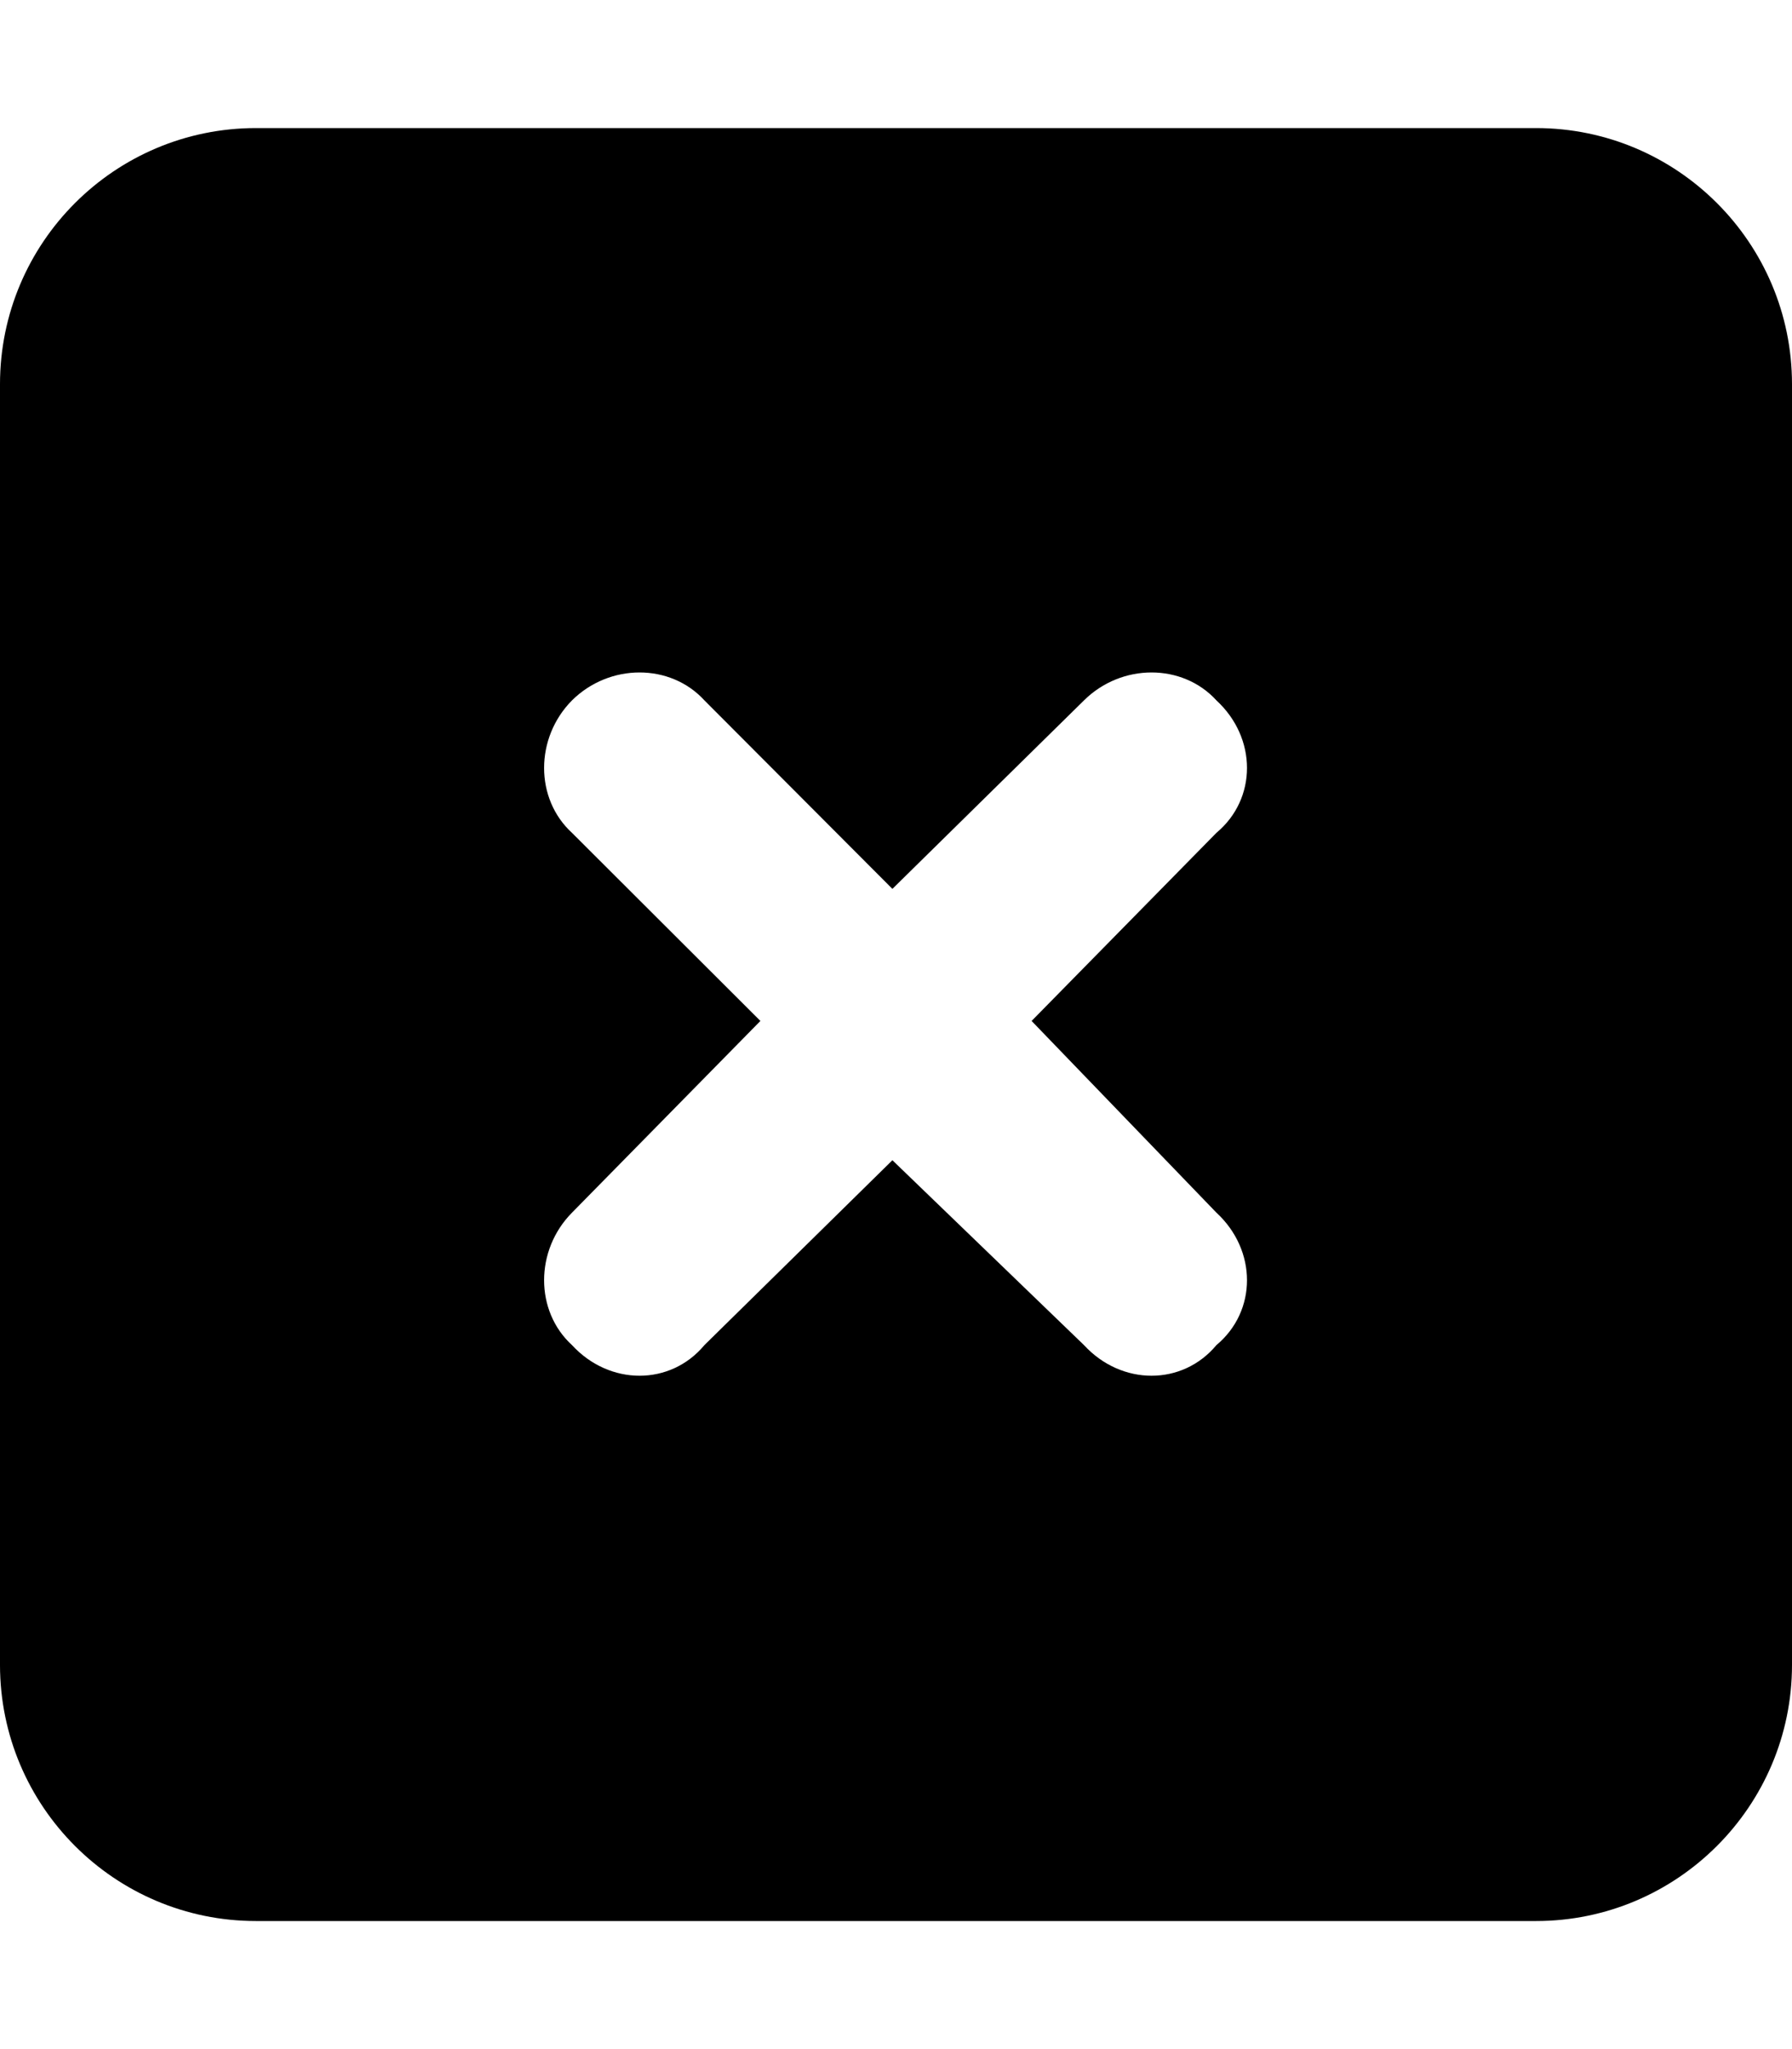
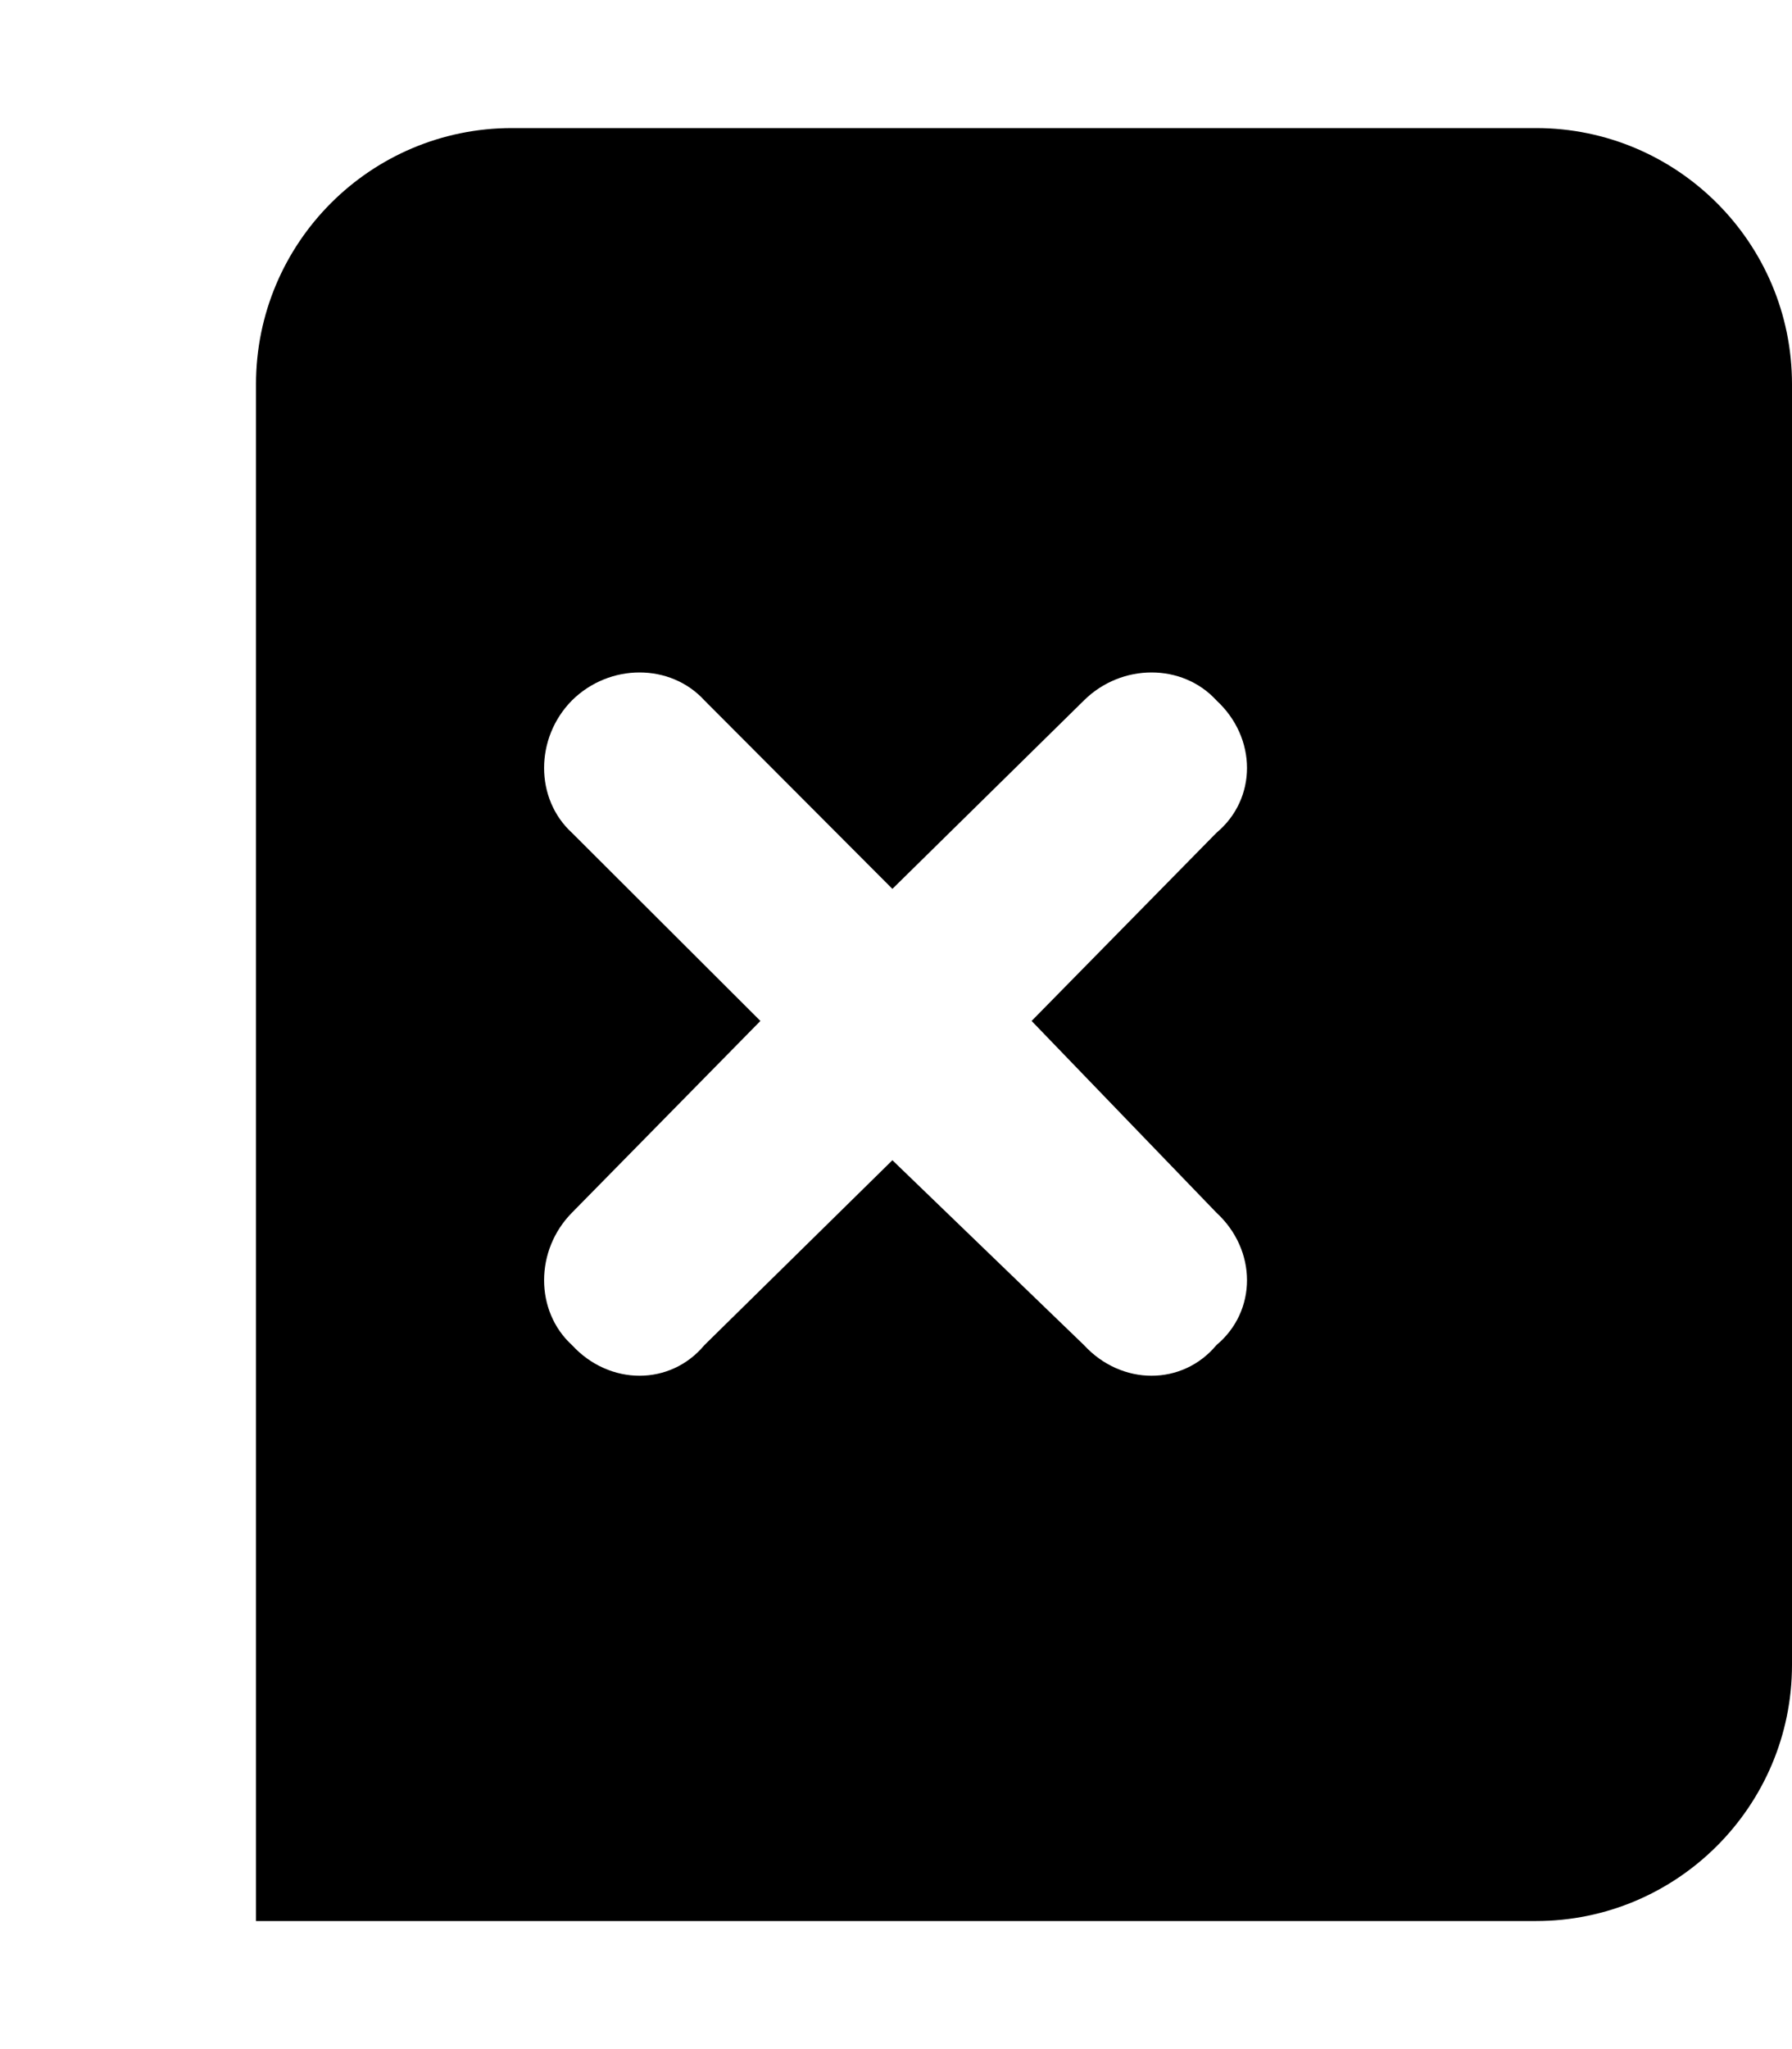
<svg xmlns="http://www.w3.org/2000/svg" viewBox="0 0 448 512">
-   <path d="M384 32c35.3 0 64 28.65 64 64v320c0 35.3-28.7 64-64 64H64c-35.35 0-64-28.7-64-64V96c0-35.35 28.65-64 64-64h320zM143 208.1l47.1 47L143 303c-9.3 9.4-9.3 24.6 0 33.1 9.4 10.2 24.6 10.2 33.1 0l47-46.2 47.9 46.2c9.4 10.2 24.6 10.2 33.1 0 10.2-8.5 10.2-23.7 0-33.1l-46.2-47.9 46.2-47c10.2-8.5 10.2-23.7 0-33.1-8.5-9.3-23.7-9.3-33.1 0l-47.9 47.1-47-47.1c-8.5-9.3-23.7-9.3-33.1 0-9.3 9.4-9.3 24.6 0 33.1z" />
+   <path d="M384 32c35.3 0 64 28.65 64 64v320c0 35.3-28.7 64-64 64H64V96c0-35.35 28.65-64 64-64h320zM143 208.1l47.1 47L143 303c-9.3 9.4-9.3 24.6 0 33.1 9.4 10.2 24.6 10.2 33.1 0l47-46.2 47.9 46.2c9.4 10.2 24.6 10.2 33.1 0 10.2-8.5 10.2-23.7 0-33.1l-46.2-47.9 46.2-47c10.2-8.5 10.2-23.7 0-33.1-8.5-9.3-23.7-9.3-33.1 0l-47.9 47.1-47-47.1c-8.5-9.3-23.7-9.3-33.1 0-9.3 9.4-9.3 24.6 0 33.1z" />
</svg>